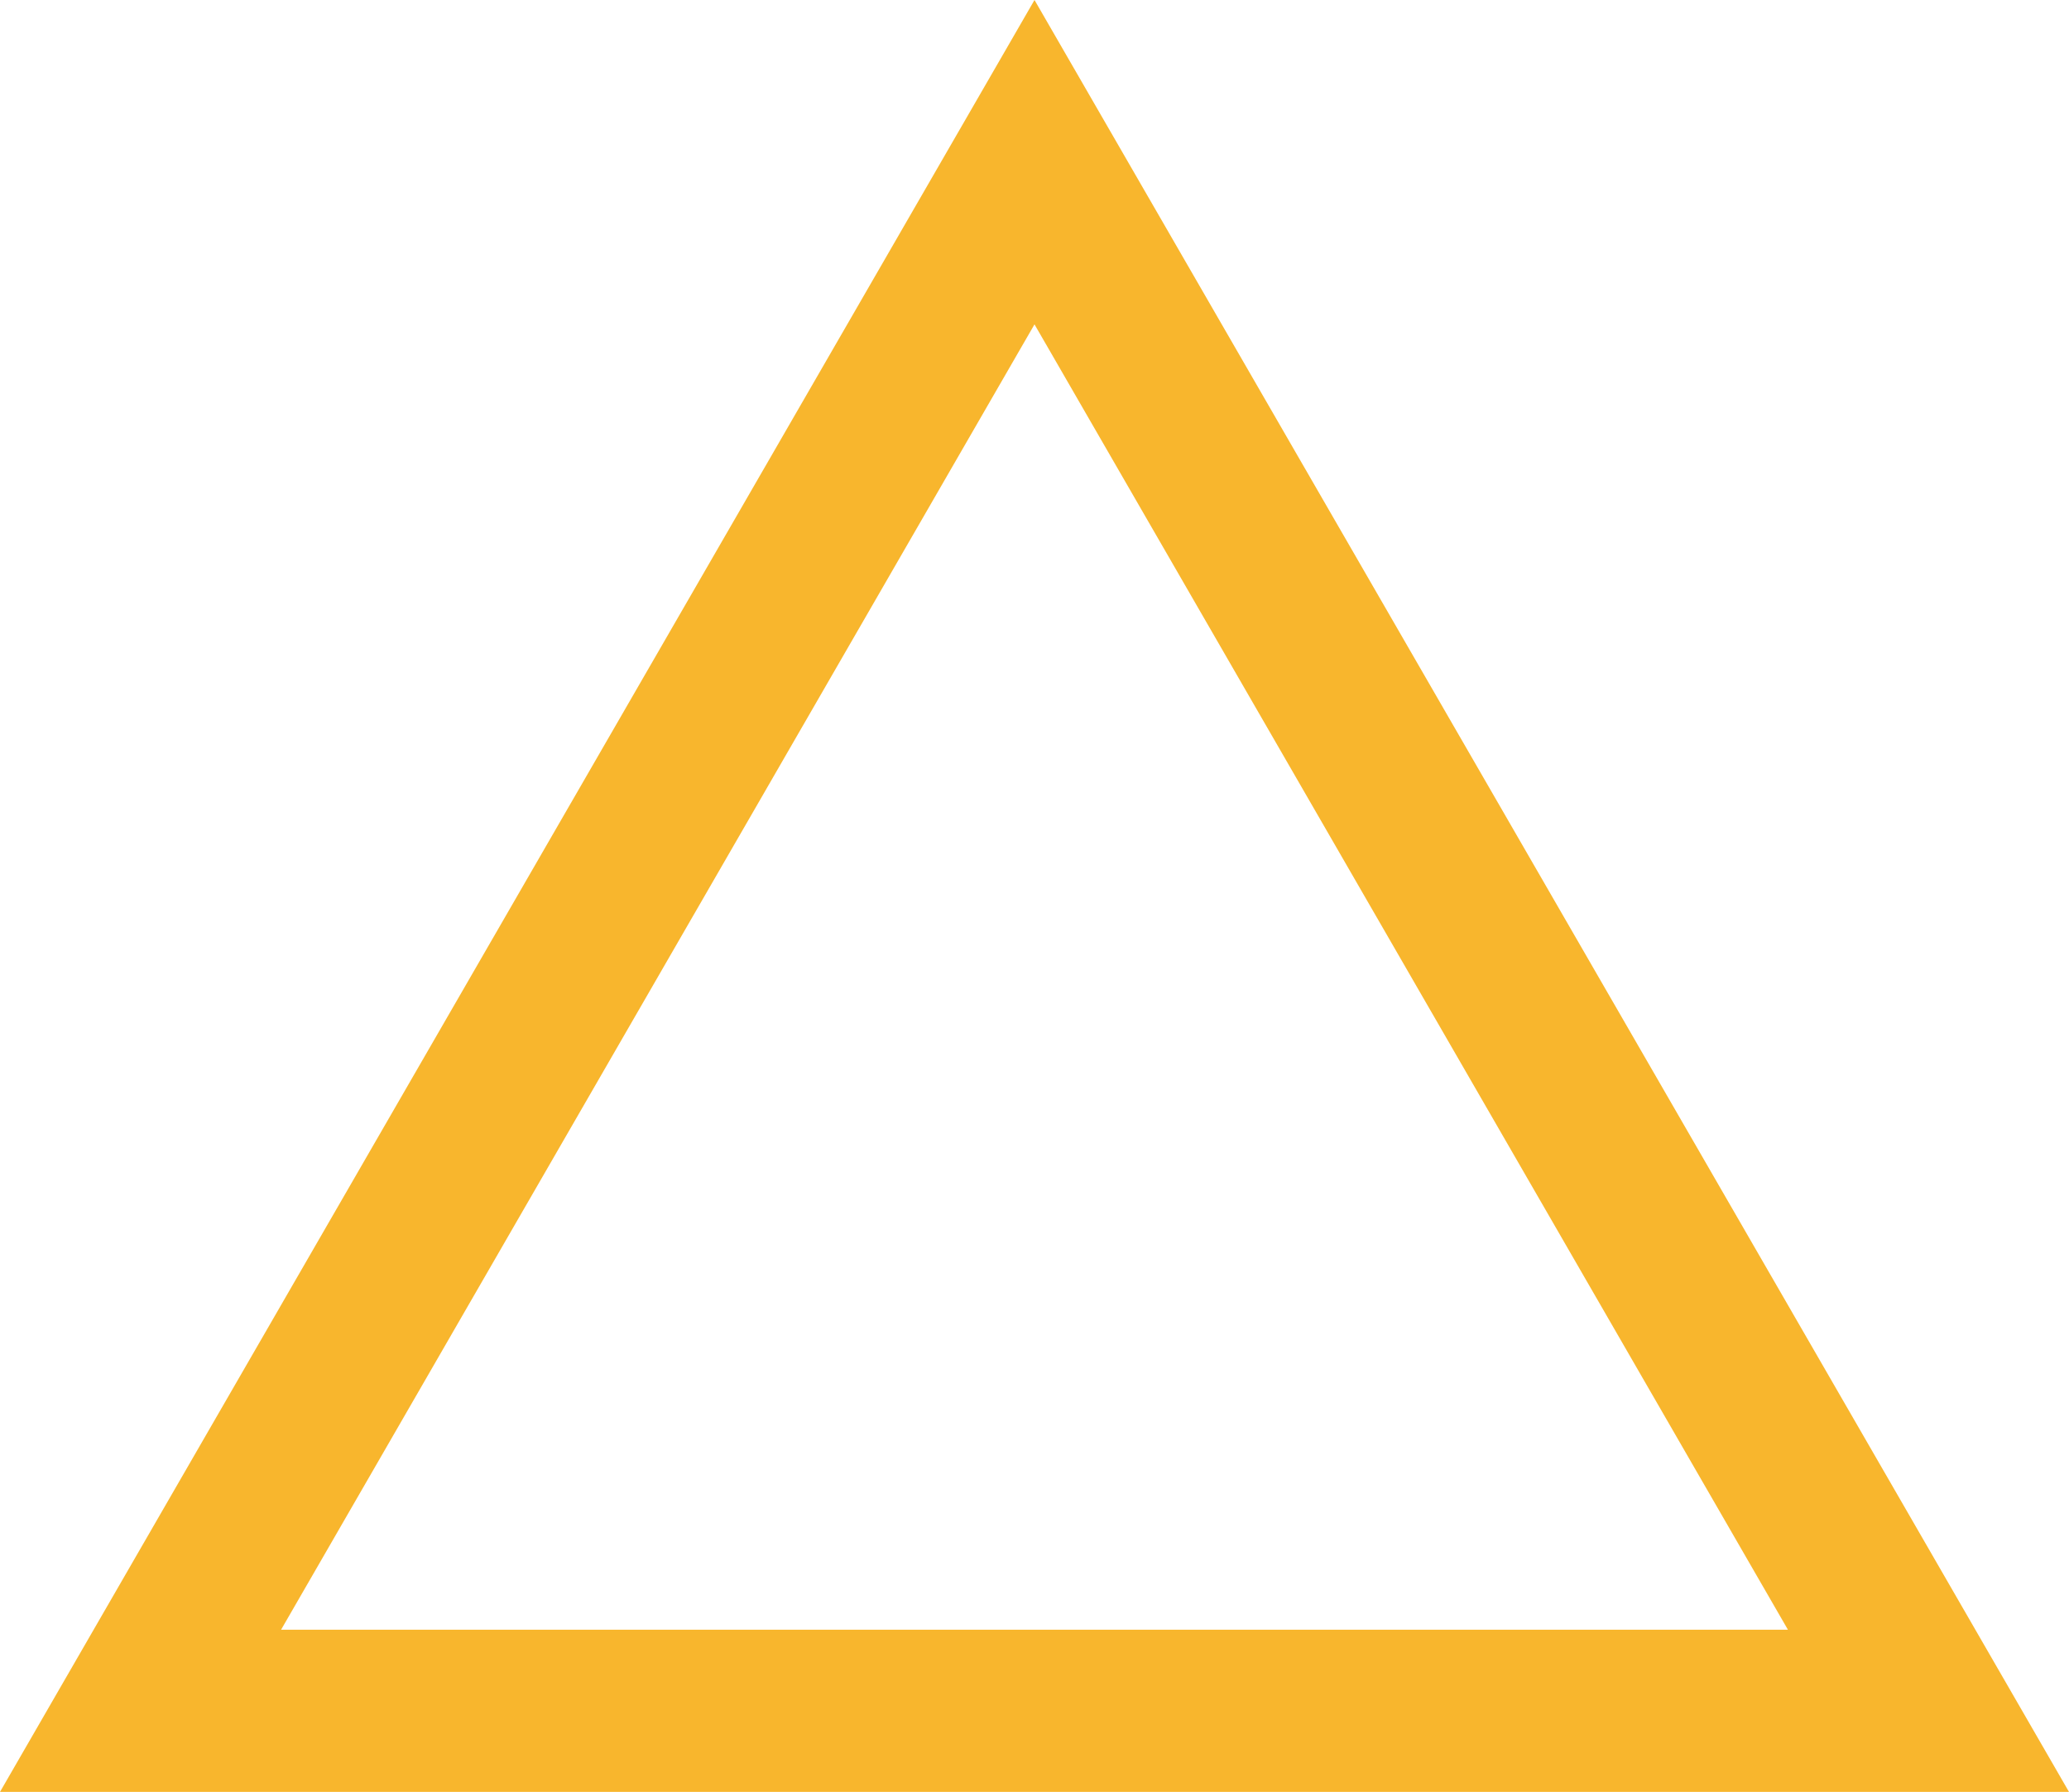
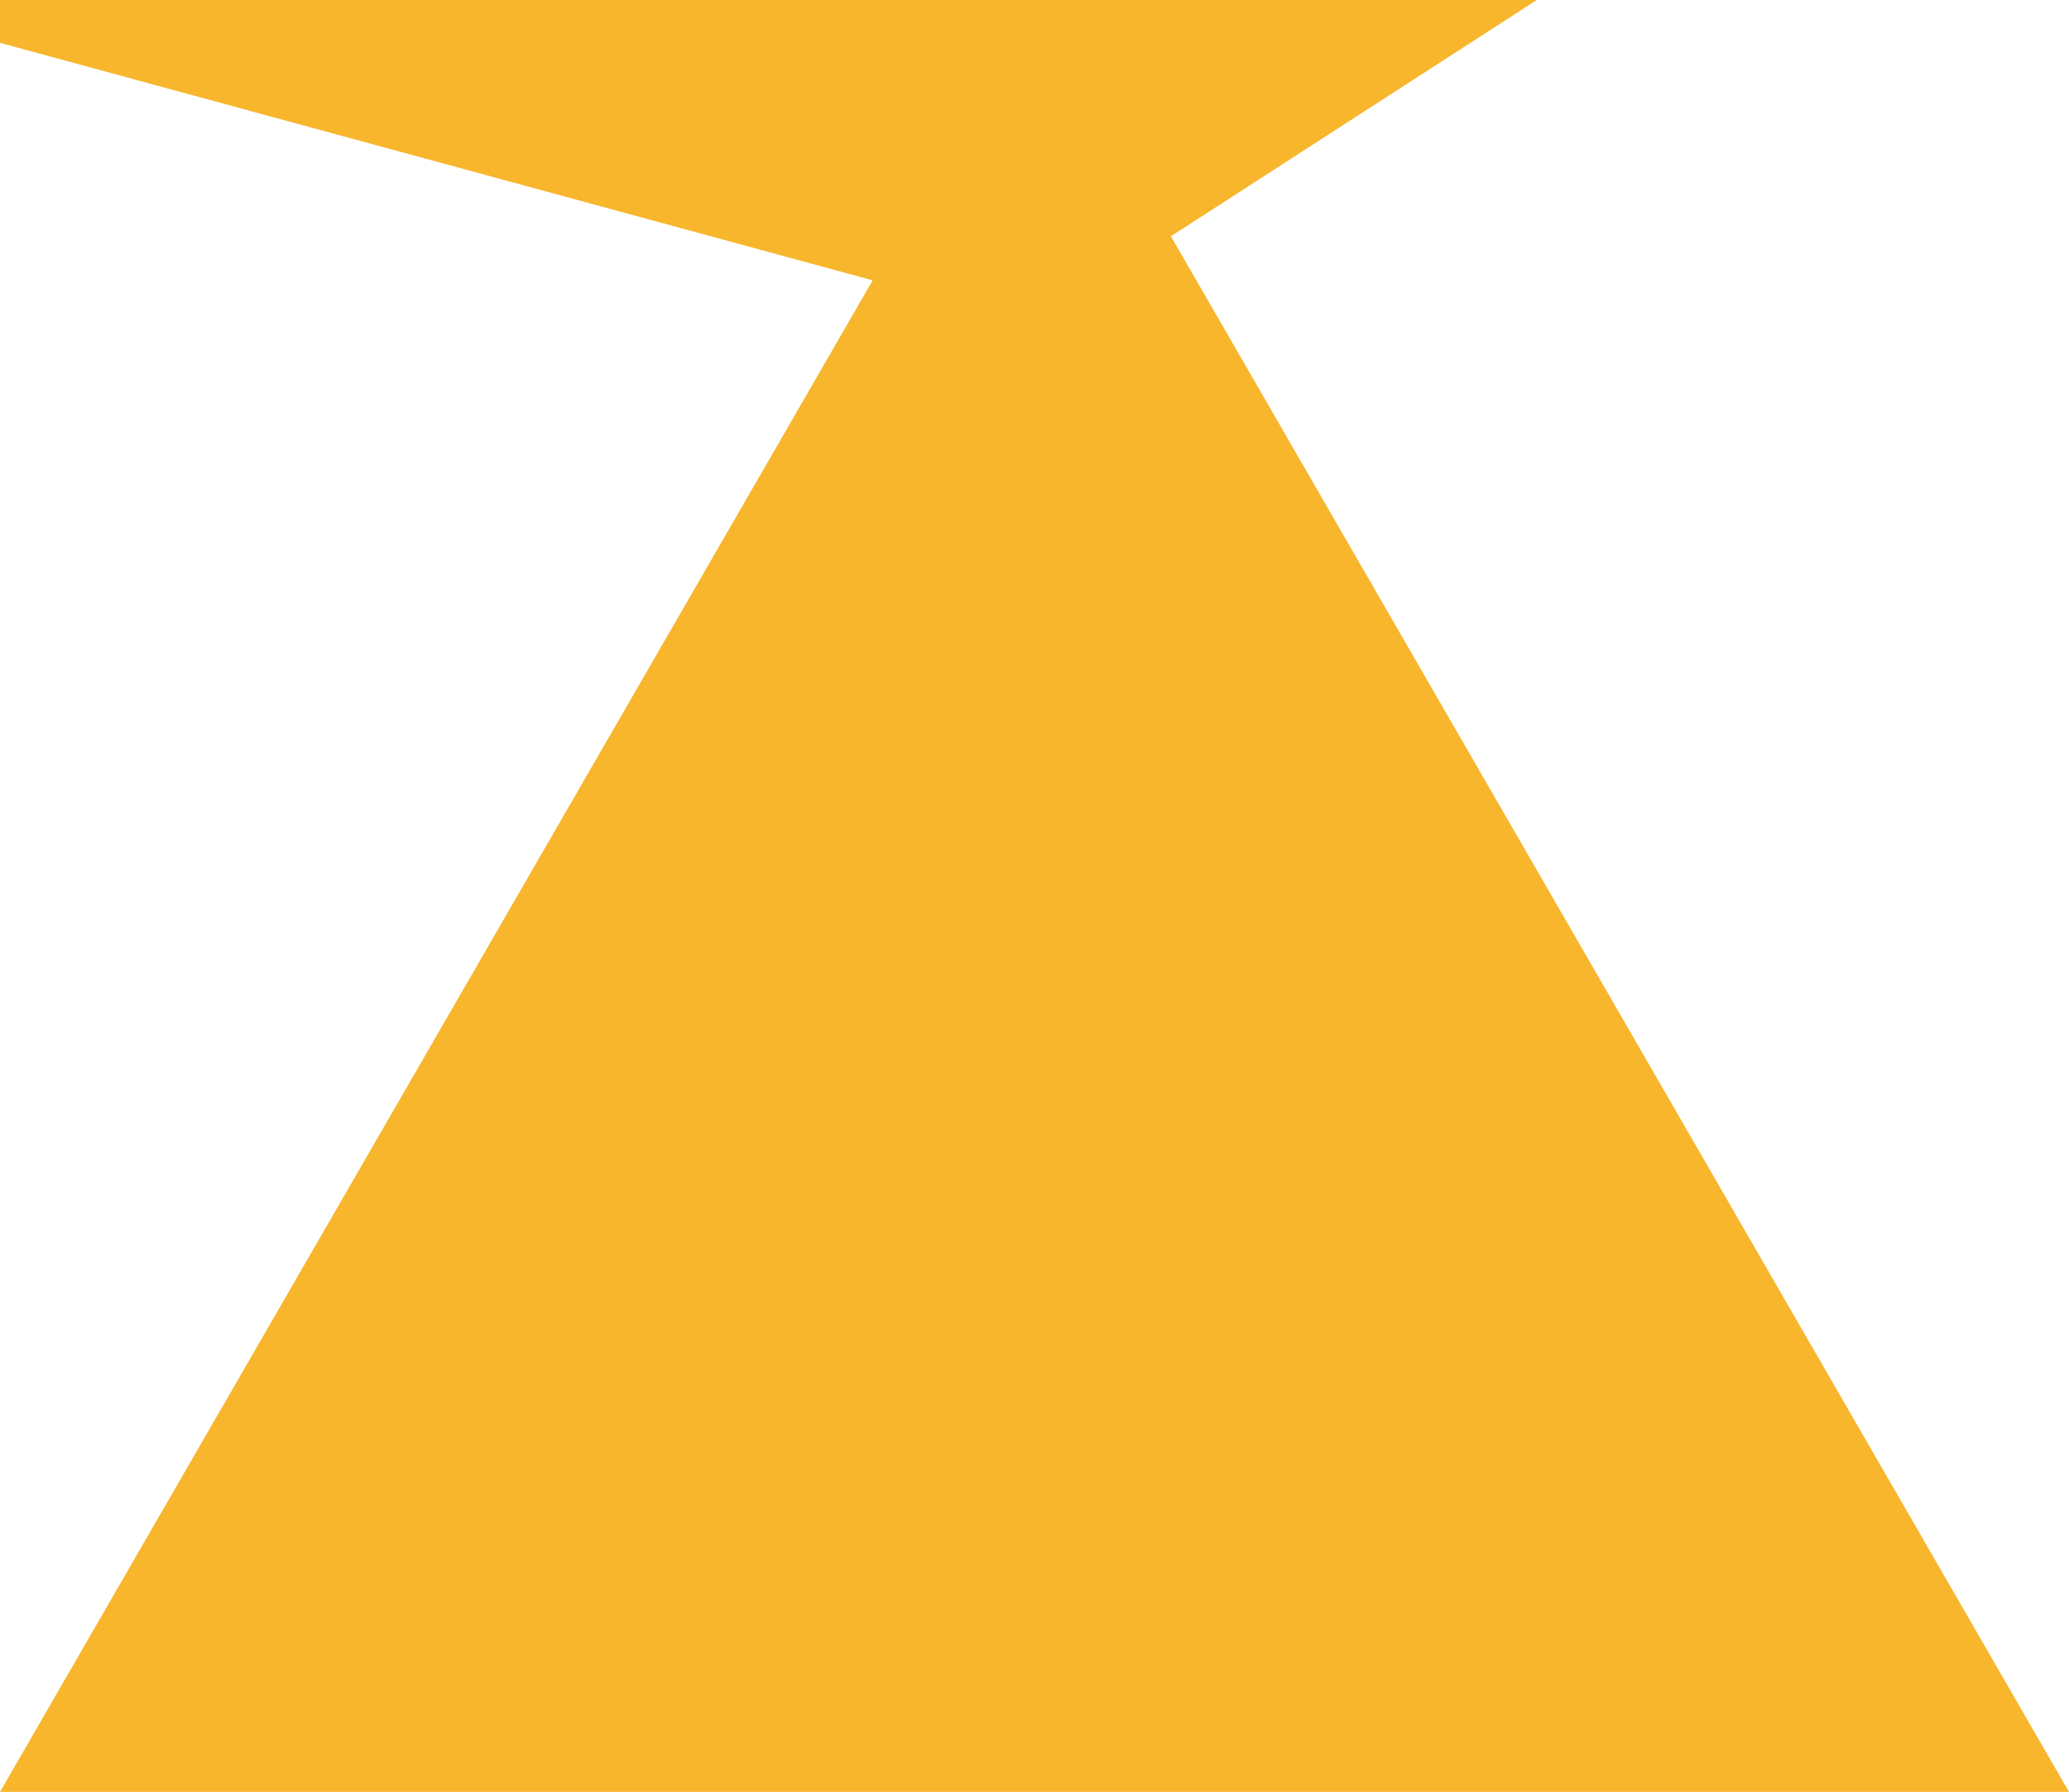
<svg xmlns="http://www.w3.org/2000/svg" viewBox="0 0 49.76 43.09">
  <defs>
    <style>.cls-1{fill:#f8b62d;}</style>
  </defs>
  <title>アセット 3</title>
  <g id="レイヤー_2" data-name="レイヤー 2">
    <g id="レイヤー_1-2" data-name="レイヤー 1">
-       <path class="cls-1" d="M49.76,43.09H0L24.88,0Zm-43-3.9H43L24.88,7.8Z" />
+       <path class="cls-1" d="M49.76,43.09H0L24.88,0m-43-3.9H43L24.88,7.8Z" />
    </g>
  </g>
</svg>